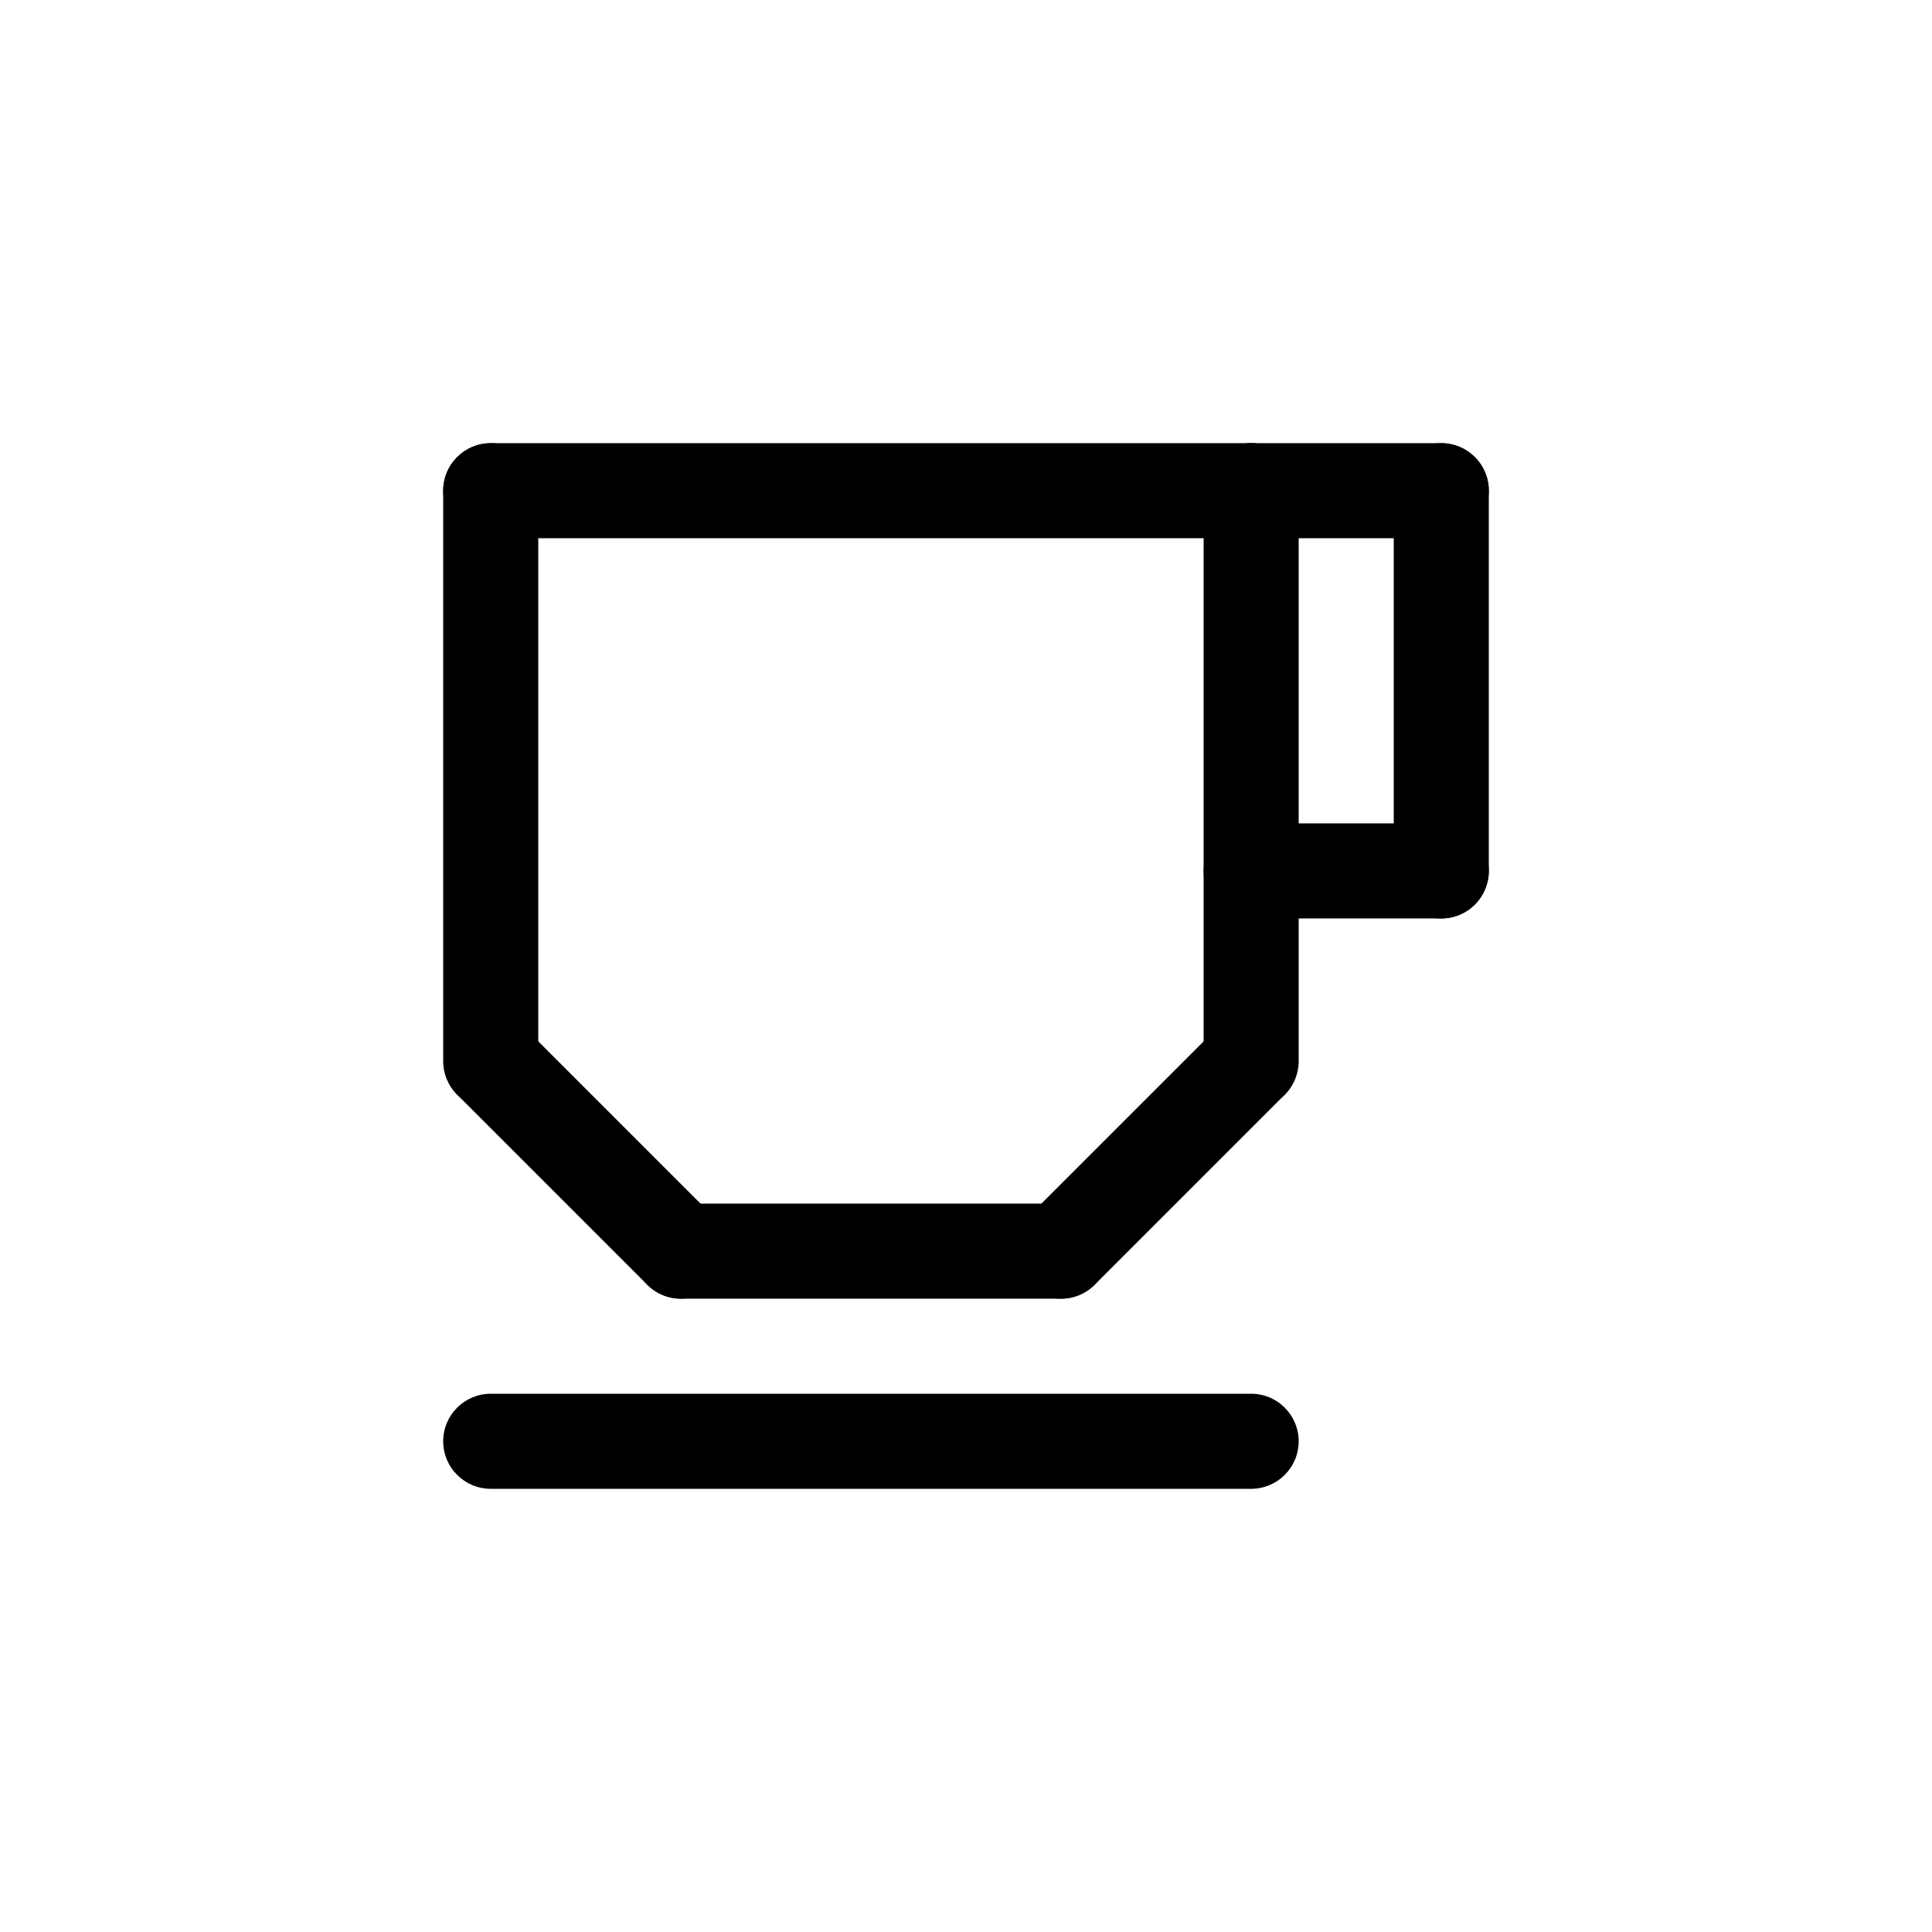
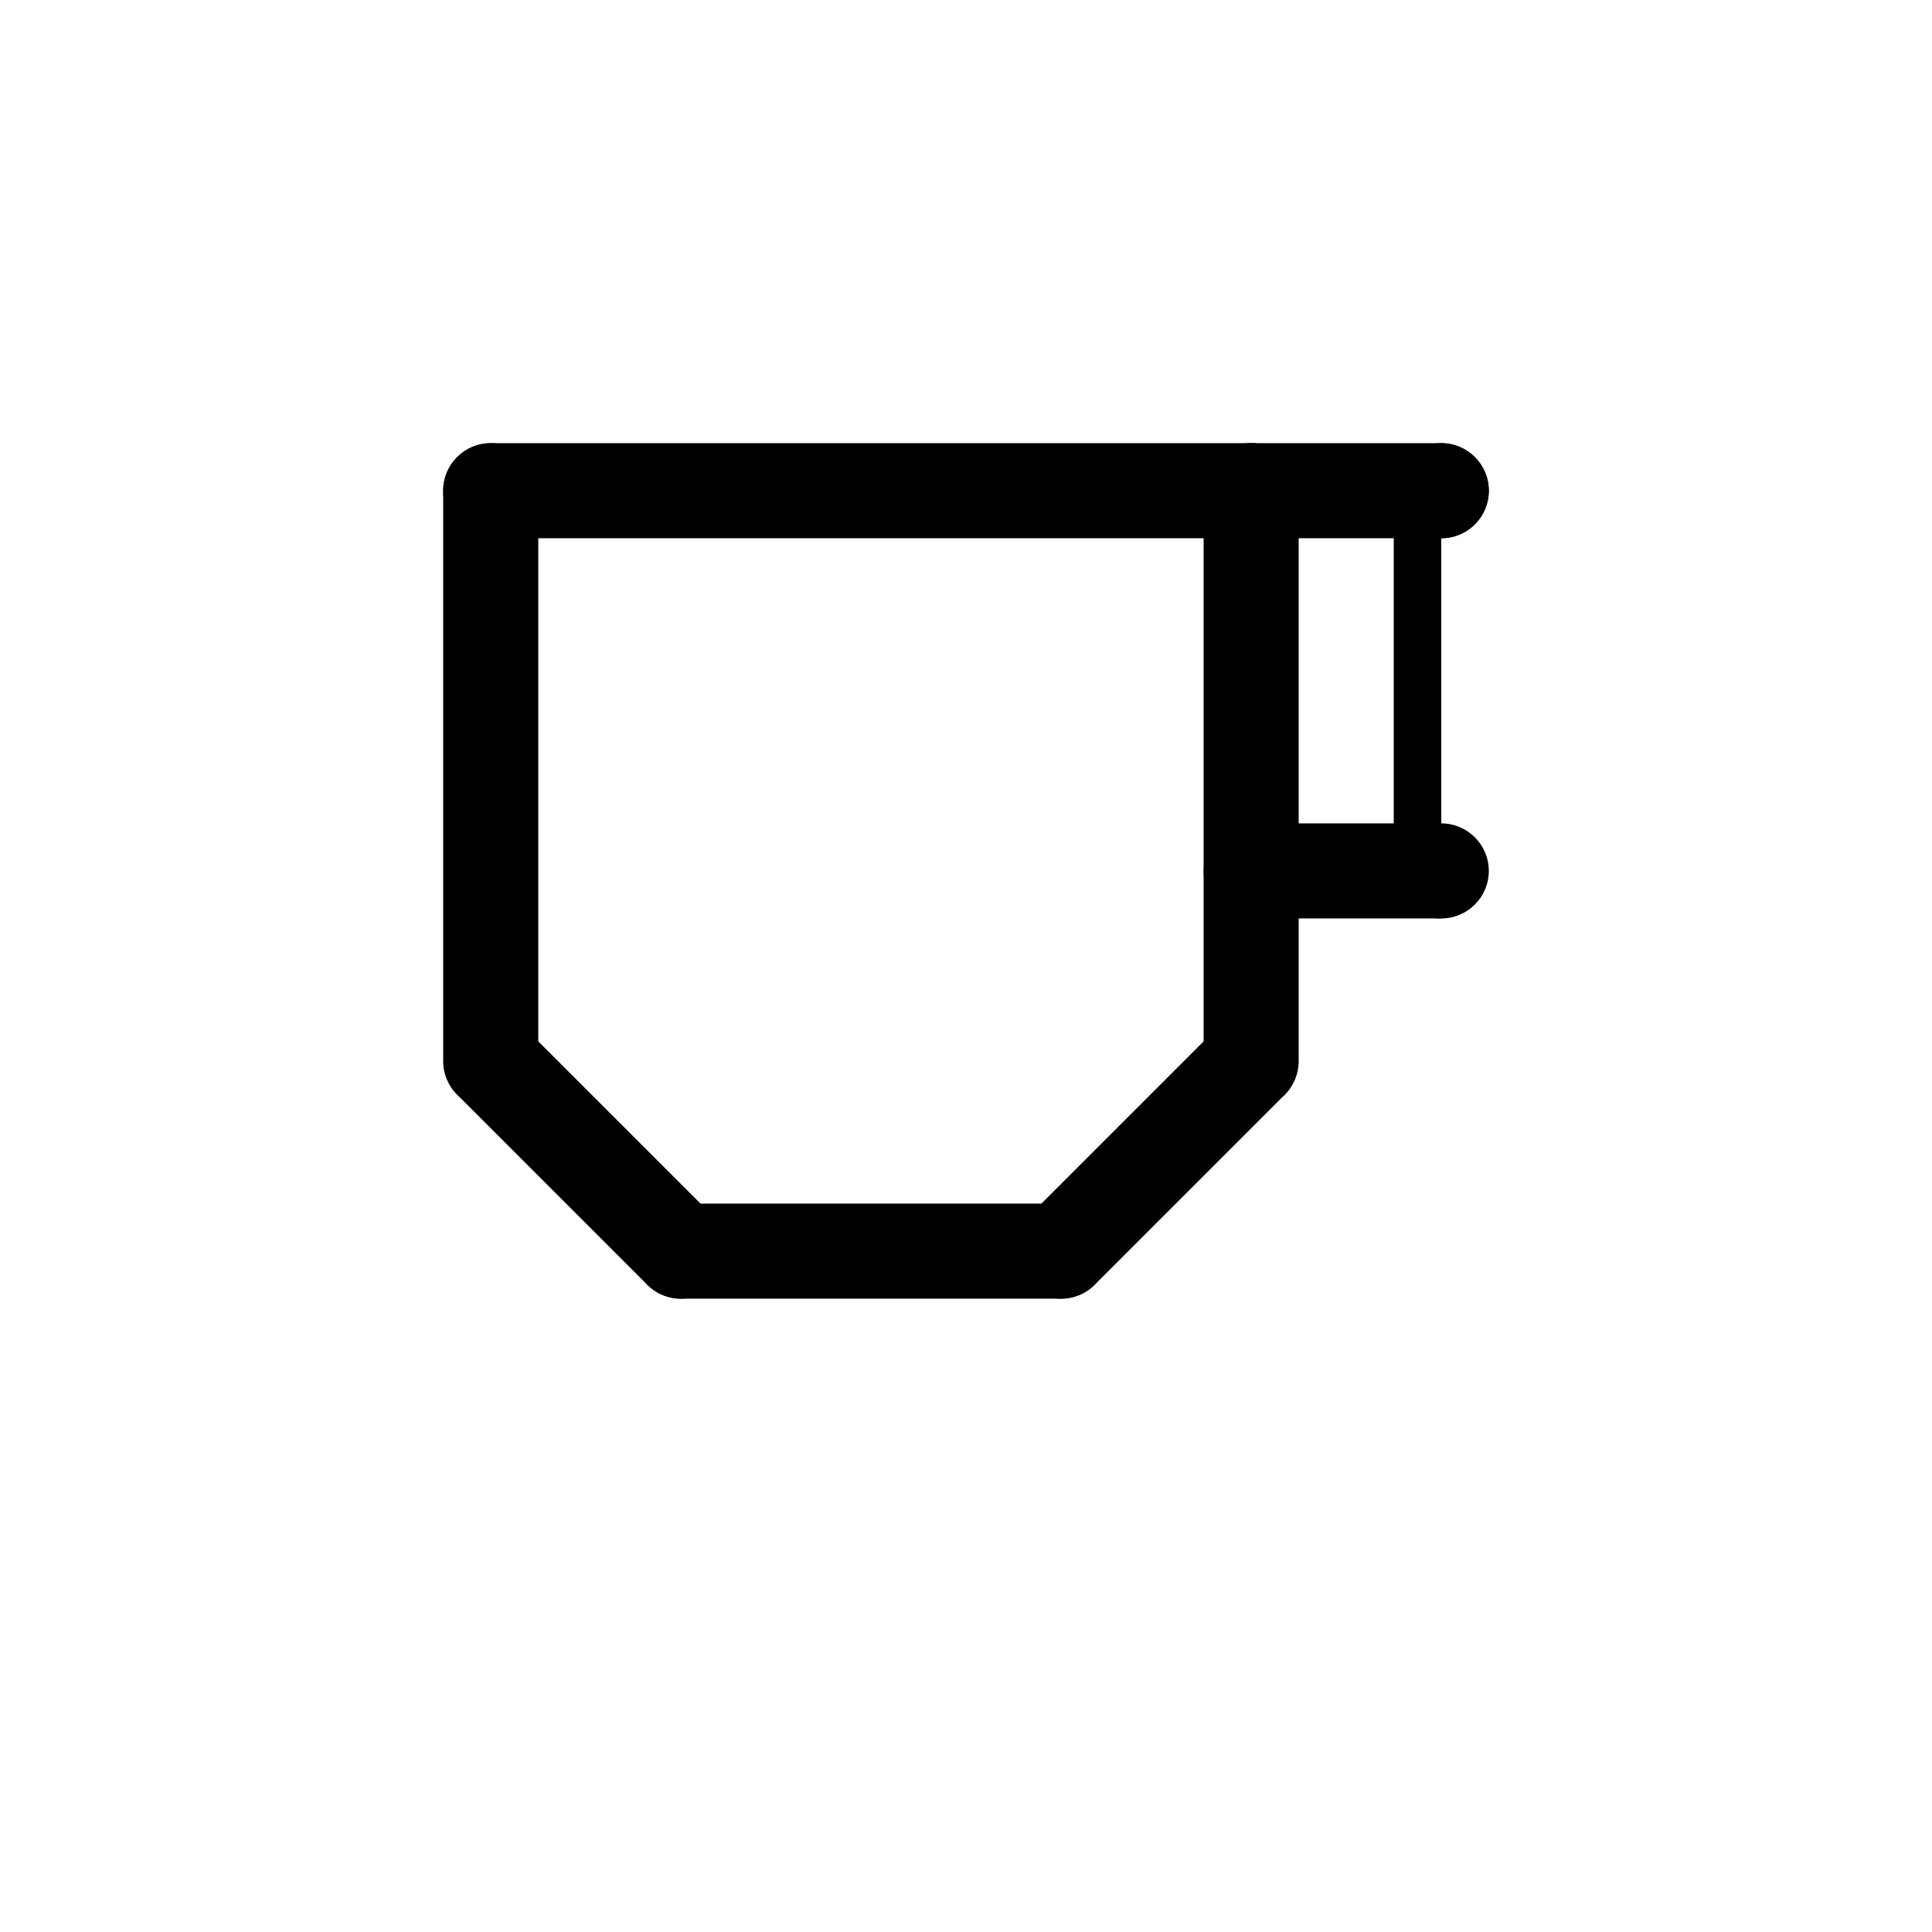
<svg xmlns="http://www.w3.org/2000/svg" fill="#000000" width="800px" height="800px" version="1.1" viewBox="144 144 512 512">
  <g>
    <path d="m324.43 488.16c-3.34 0.004-6.543-1.324-8.902-3.688l-50.383-50.383c-4.805-4.938-4.75-12.816 0.121-17.688 4.871-4.871 12.754-4.926 17.691-0.121l50.383 50.383-0.004-0.004c3.602 3.602 4.68 9.02 2.731 13.727s-6.543 7.773-11.637 7.773z" />
    <path d="m274.05 437.79c-6.957 0-12.598-5.641-12.598-12.598v-151.14c0-6.957 5.641-12.598 12.598-12.598s12.594 5.641 12.594 12.598v151.14c0 3.344-1.328 6.547-3.688 8.906-2.363 2.363-5.566 3.691-8.906 3.691z" />
    <path d="m425.19 488.16h-100.76c-6.953 0-12.594-5.637-12.594-12.594 0-6.957 5.641-12.594 12.594-12.594h100.76c6.957 0 12.598 5.637 12.598 12.594 0 6.957-5.641 12.594-12.598 12.594z" />
    <path d="m425.19 488.16c-5.094 0-9.684-3.066-11.633-7.773-1.949-4.707-0.871-10.125 2.731-13.727l50.383-50.383-0.004 0.004c4.938-4.805 12.82-4.75 17.691 0.121 4.871 4.871 4.922 12.75 0.121 17.688l-50.383 50.383c-2.359 2.363-5.562 3.691-8.906 3.688z" />
    <path d="m475.57 437.79c-6.957 0-12.594-5.641-12.594-12.598v-151.14c0-6.957 5.637-12.598 12.594-12.598 6.957 0 12.594 5.641 12.594 12.598v151.14c0 3.344-1.324 6.547-3.688 8.906-2.363 2.363-5.566 3.691-8.906 3.691z" />
    <path d="m475.57 286.64h-201.52c-6.957 0-12.598-5.637-12.598-12.594s5.641-12.598 12.598-12.598h201.52c6.957 0 12.594 5.641 12.594 12.598s-5.637 12.594-12.594 12.594z" />
    <path d="m525.95 387.4h-50.379c-6.957 0-12.594-5.637-12.594-12.594 0-6.957 5.637-12.598 12.594-12.598h50.379c6.957 0 12.598 5.641 12.598 12.598 0 6.957-5.641 12.594-12.598 12.594z" />
    <path d="m525.95 286.64h-50.379c-6.957 0-12.594-5.637-12.594-12.594s5.637-12.598 12.594-12.598h50.379c6.957 0 12.598 5.641 12.598 12.598s-5.641 12.594-12.598 12.594z" />
-     <path d="m525.95 387.4c-6.953 0-12.594-5.637-12.594-12.594v-100.76c0-6.957 5.641-12.598 12.594-12.598 6.957 0 12.598 5.641 12.598 12.598v100.76c0 3.34-1.328 6.543-3.691 8.906-2.359 2.363-5.562 3.688-8.906 3.688z" />
-     <path d="m475.57 538.55h-201.52c-6.957 0-12.598-5.641-12.598-12.598 0-6.953 5.641-12.594 12.598-12.594h201.52c6.957 0 12.594 5.641 12.594 12.594 0 6.957-5.637 12.598-12.594 12.598z" />
+     <path d="m525.95 387.4c-6.953 0-12.594-5.637-12.594-12.594v-100.76c0-6.957 5.641-12.598 12.594-12.598 6.957 0 12.598 5.641 12.598 12.598c0 3.34-1.328 6.543-3.691 8.906-2.359 2.363-5.562 3.688-8.906 3.688z" />
  </g>
</svg>